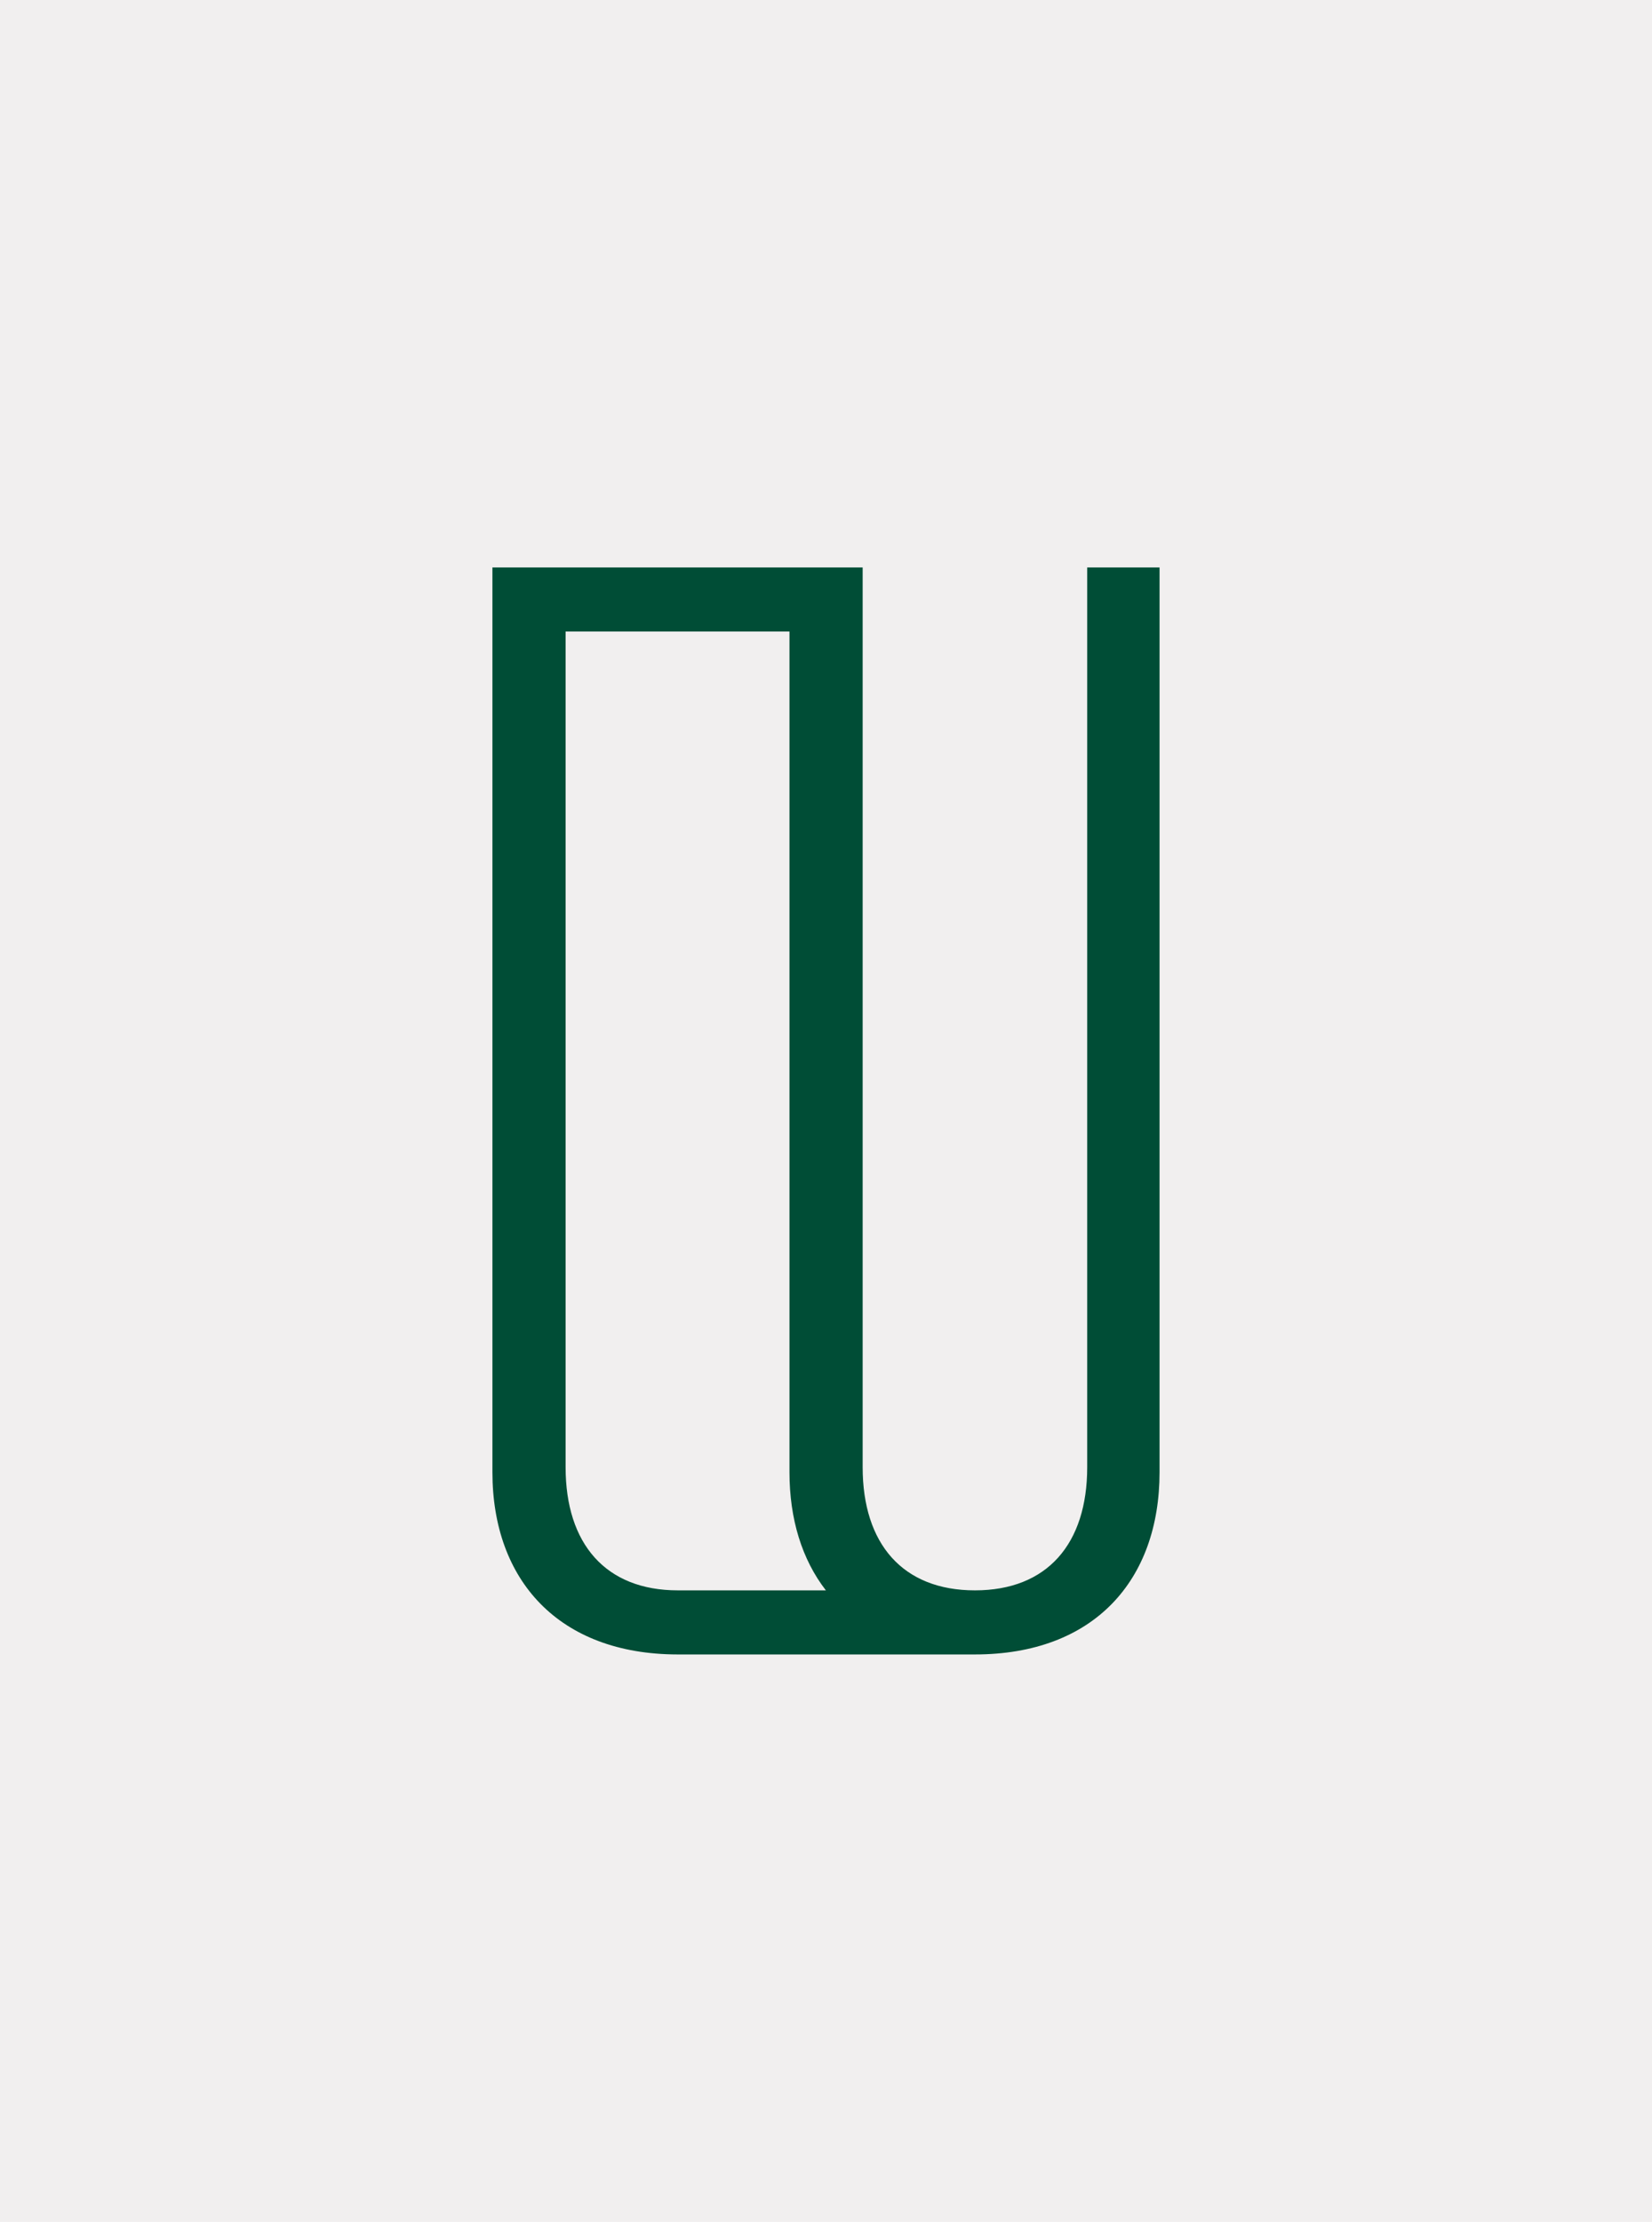
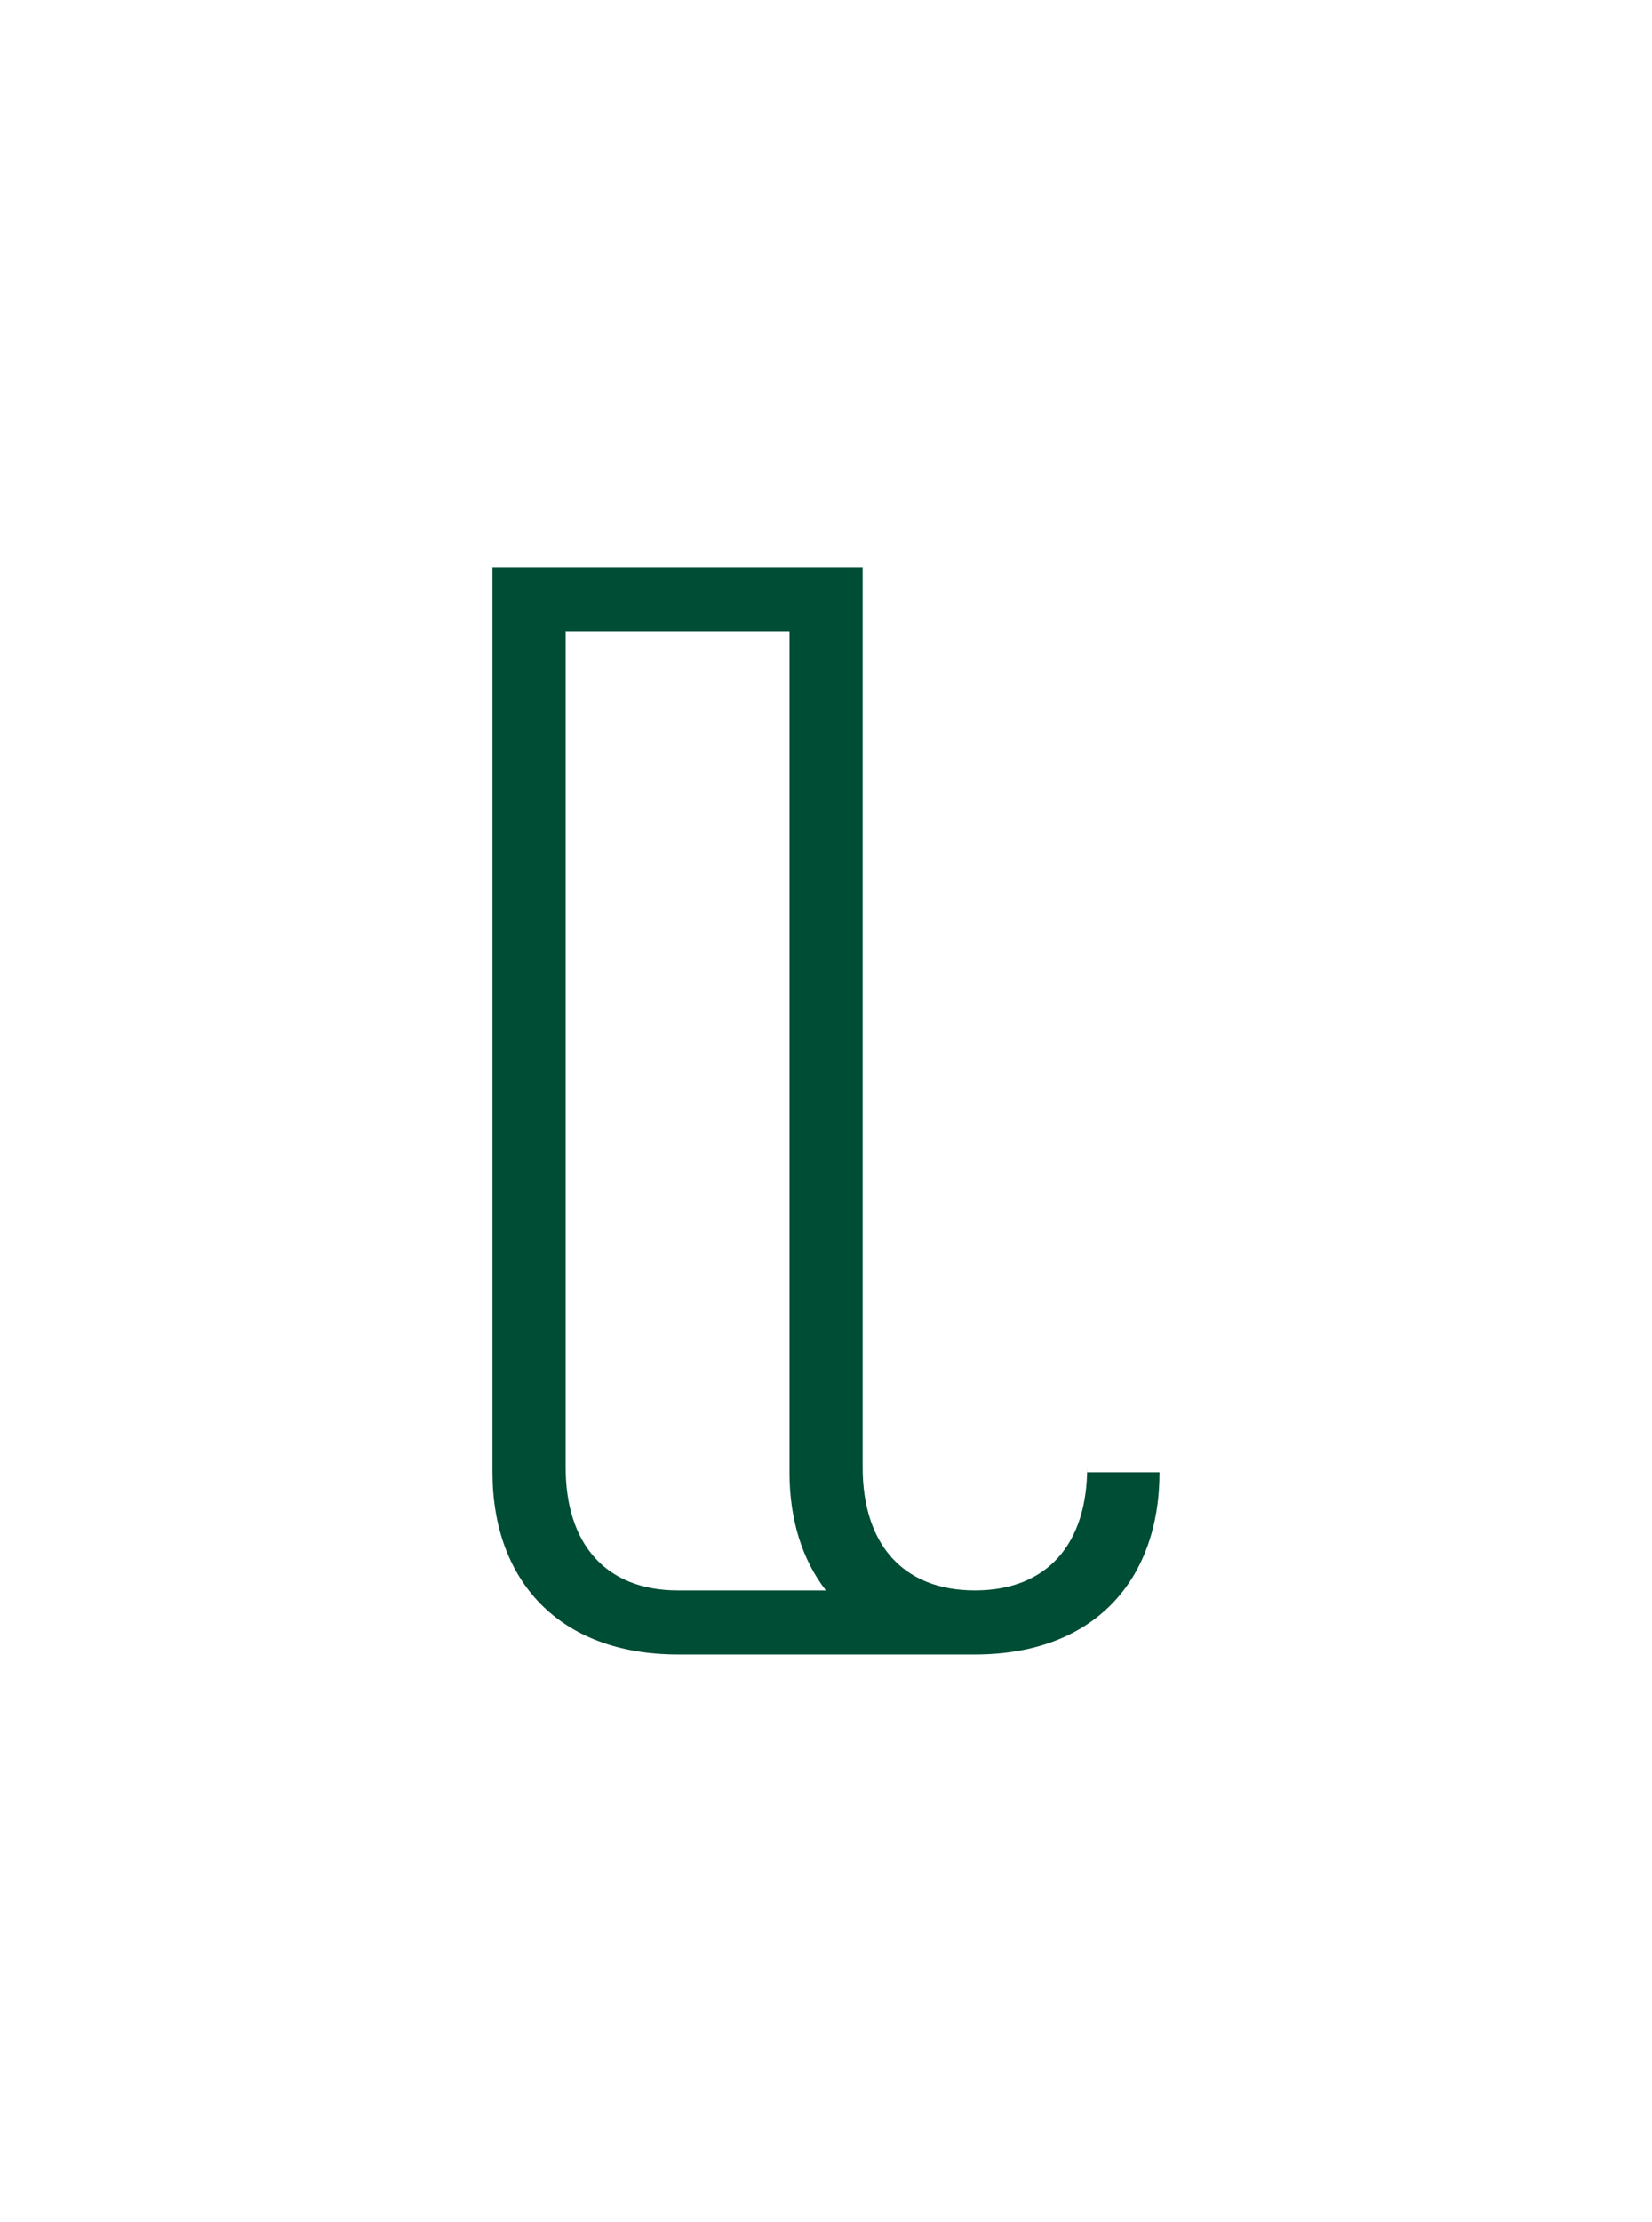
<svg xmlns="http://www.w3.org/2000/svg" id="Layer_1" data-name="Layer 1" viewBox="0 0 595.28 800.26">
  <defs>
    <style>.cls-1{fill:#f1efef;}.cls-2{fill:#004d36;}</style>
  </defs>
-   <rect class="cls-1" width="595.28" height="800.26" />
-   <path class="cls-2" d="M177.44,530.25c0,38.91,23.92,65.56,66.68,65.63H351.31c42.85,0,66.52-26.67,66.52-65.63V204.38H391.76V528.45c0,27.58-14.38,44.35-40.45,44.35S310.85,556,310.85,528.45V204.38H177.44Zm26.37-1.8v-301h80.67v302.8c0,16.89,4.52,31.46,13.12,42.55H244.27C218.2,572.8,203.81,556,203.81,528.45Z" />
+   <path class="cls-2" d="M177.44,530.25c0,38.91,23.92,65.56,66.68,65.63H351.31c42.85,0,66.52-26.67,66.52-65.63H391.76V528.45c0,27.58-14.38,44.35-40.45,44.35S310.85,556,310.85,528.45V204.38H177.44Zm26.37-1.8v-301h80.67v302.8c0,16.89,4.52,31.46,13.12,42.55H244.27C218.2,572.8,203.81,556,203.81,528.45Z" />
</svg>